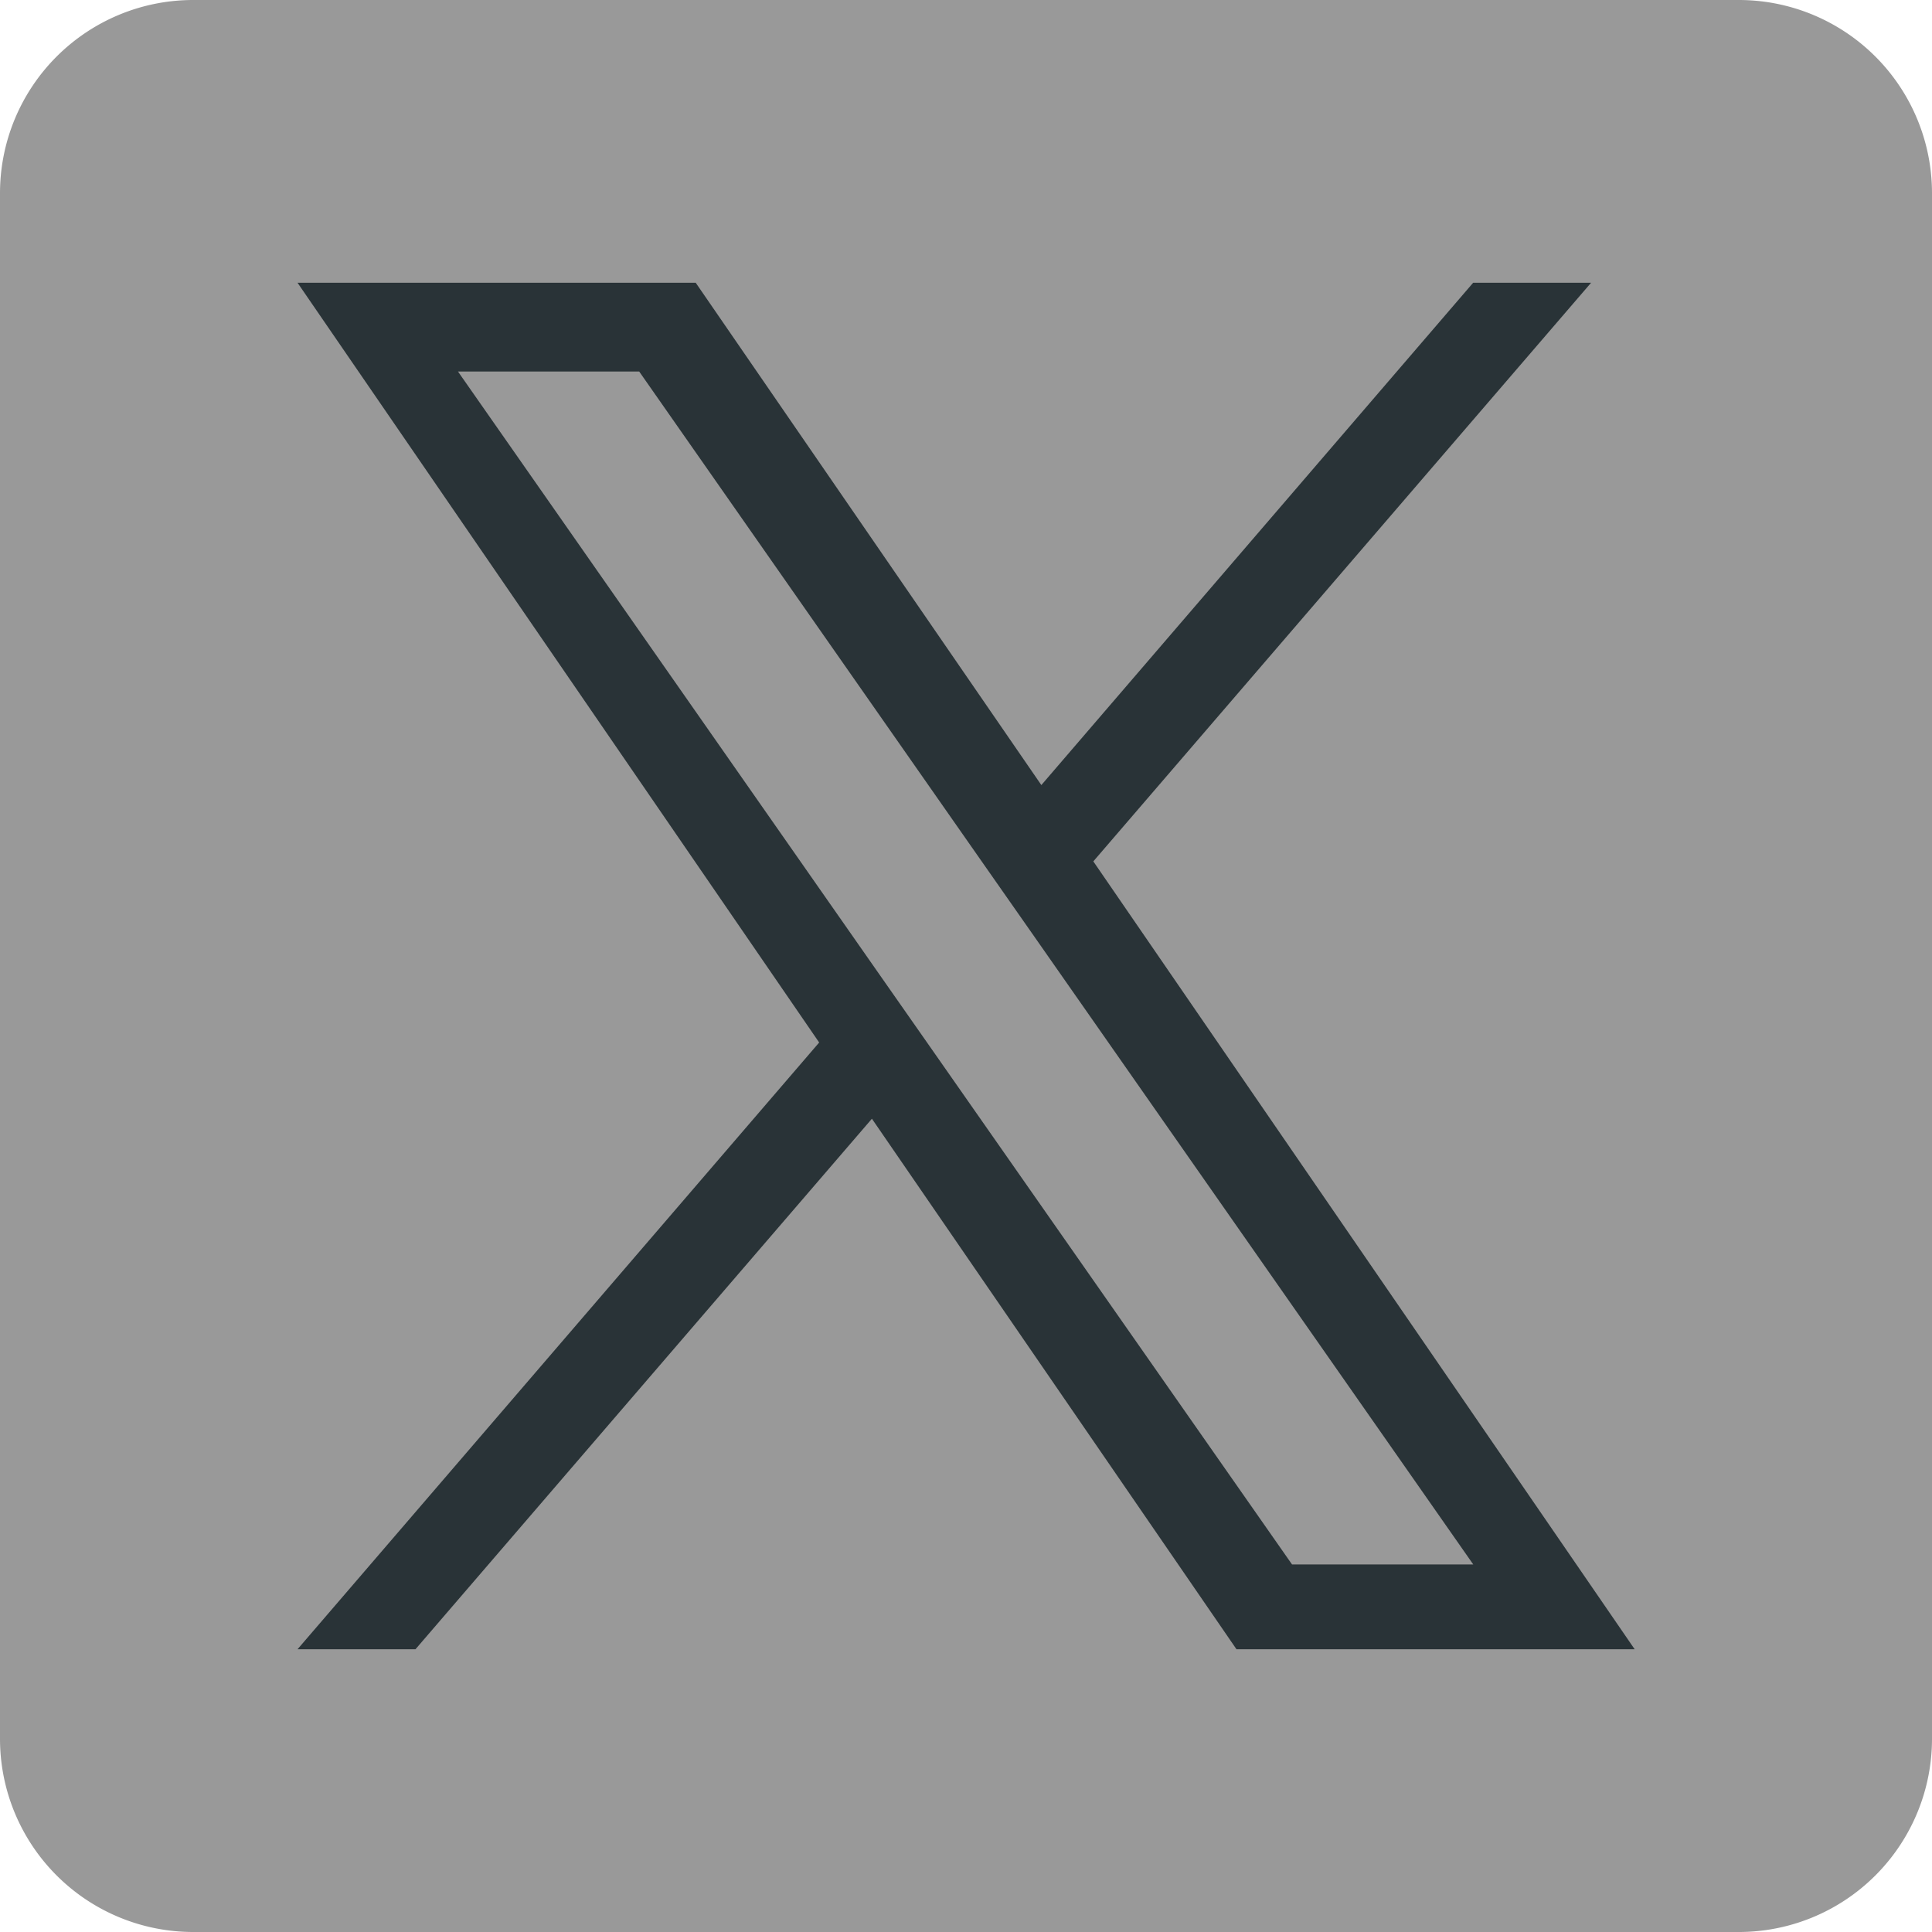
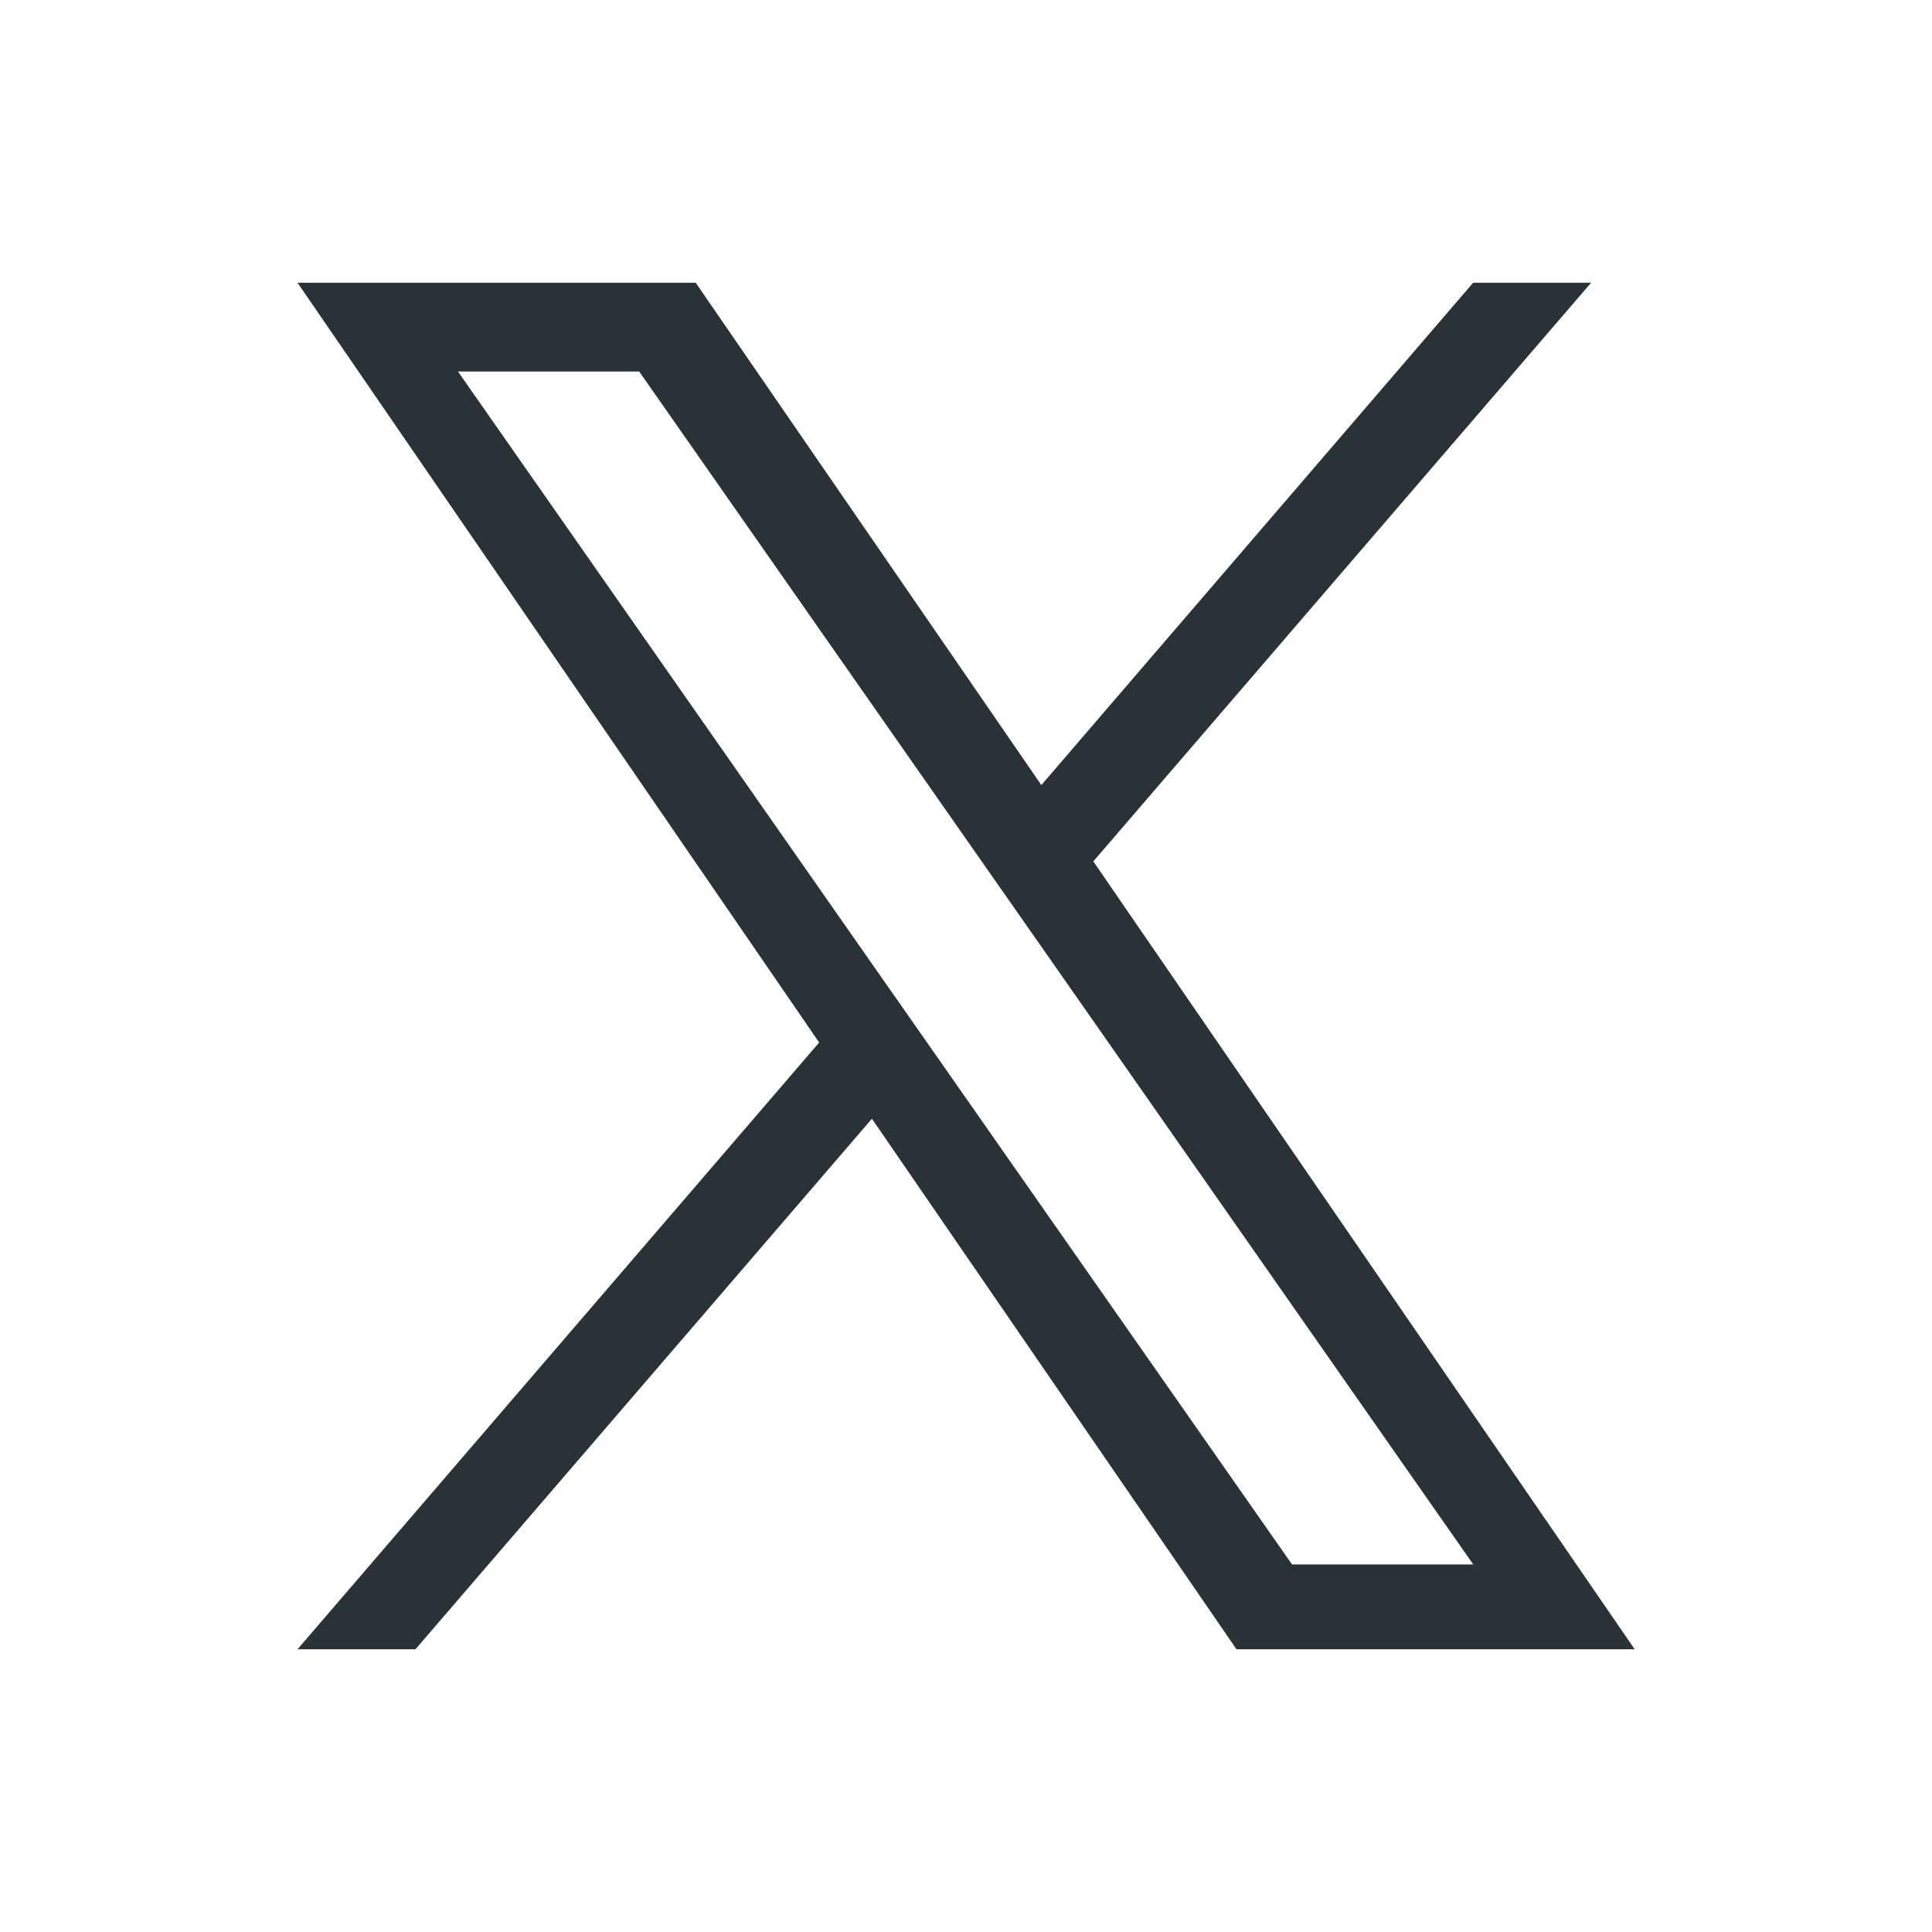
<svg xmlns="http://www.w3.org/2000/svg" width="20" height="20" viewBox="0 0 20 20">
  <g id="sns_x" transform="translate(-1404 -7392)">
-     <path id="パス_1640" data-name="パス 1640" d="M2,0H18a2,2,0,0,1,2,2V18a2,2,0,0,1-2,2H2a2,2,0,0,1-2-2V2A2,2,0,0,1,2,0Z" transform="translate(1404 7392)" fill="#999" />
-     <path id="X_original_white" d="M8.238,5.99,13.391,0H12.17L7.7,5.2,4.122,0H0L5.4,7.865,0,14.146H1.221L5.946,8.654,9.72,14.146h4.122L8.238,5.99ZM6.565,7.934l-.548-.783L1.661.919H3.537L7.053,5.948l.548.783,4.57,6.537H10.295L6.565,7.934Z" transform="translate(1407.08 7394.927)" fill="#293337" />
+     <path id="X_original_white" d="M8.238,5.99,13.391,0H12.17L7.7,5.2,4.122,0H0L5.4,7.865,0,14.146H1.221L5.946,8.654,9.72,14.146h4.122ZM6.565,7.934l-.548-.783L1.661.919H3.537L7.053,5.948l.548.783,4.57,6.537H10.295L6.565,7.934Z" transform="translate(1407.08 7394.927)" fill="#293337" />
  </g>
</svg>